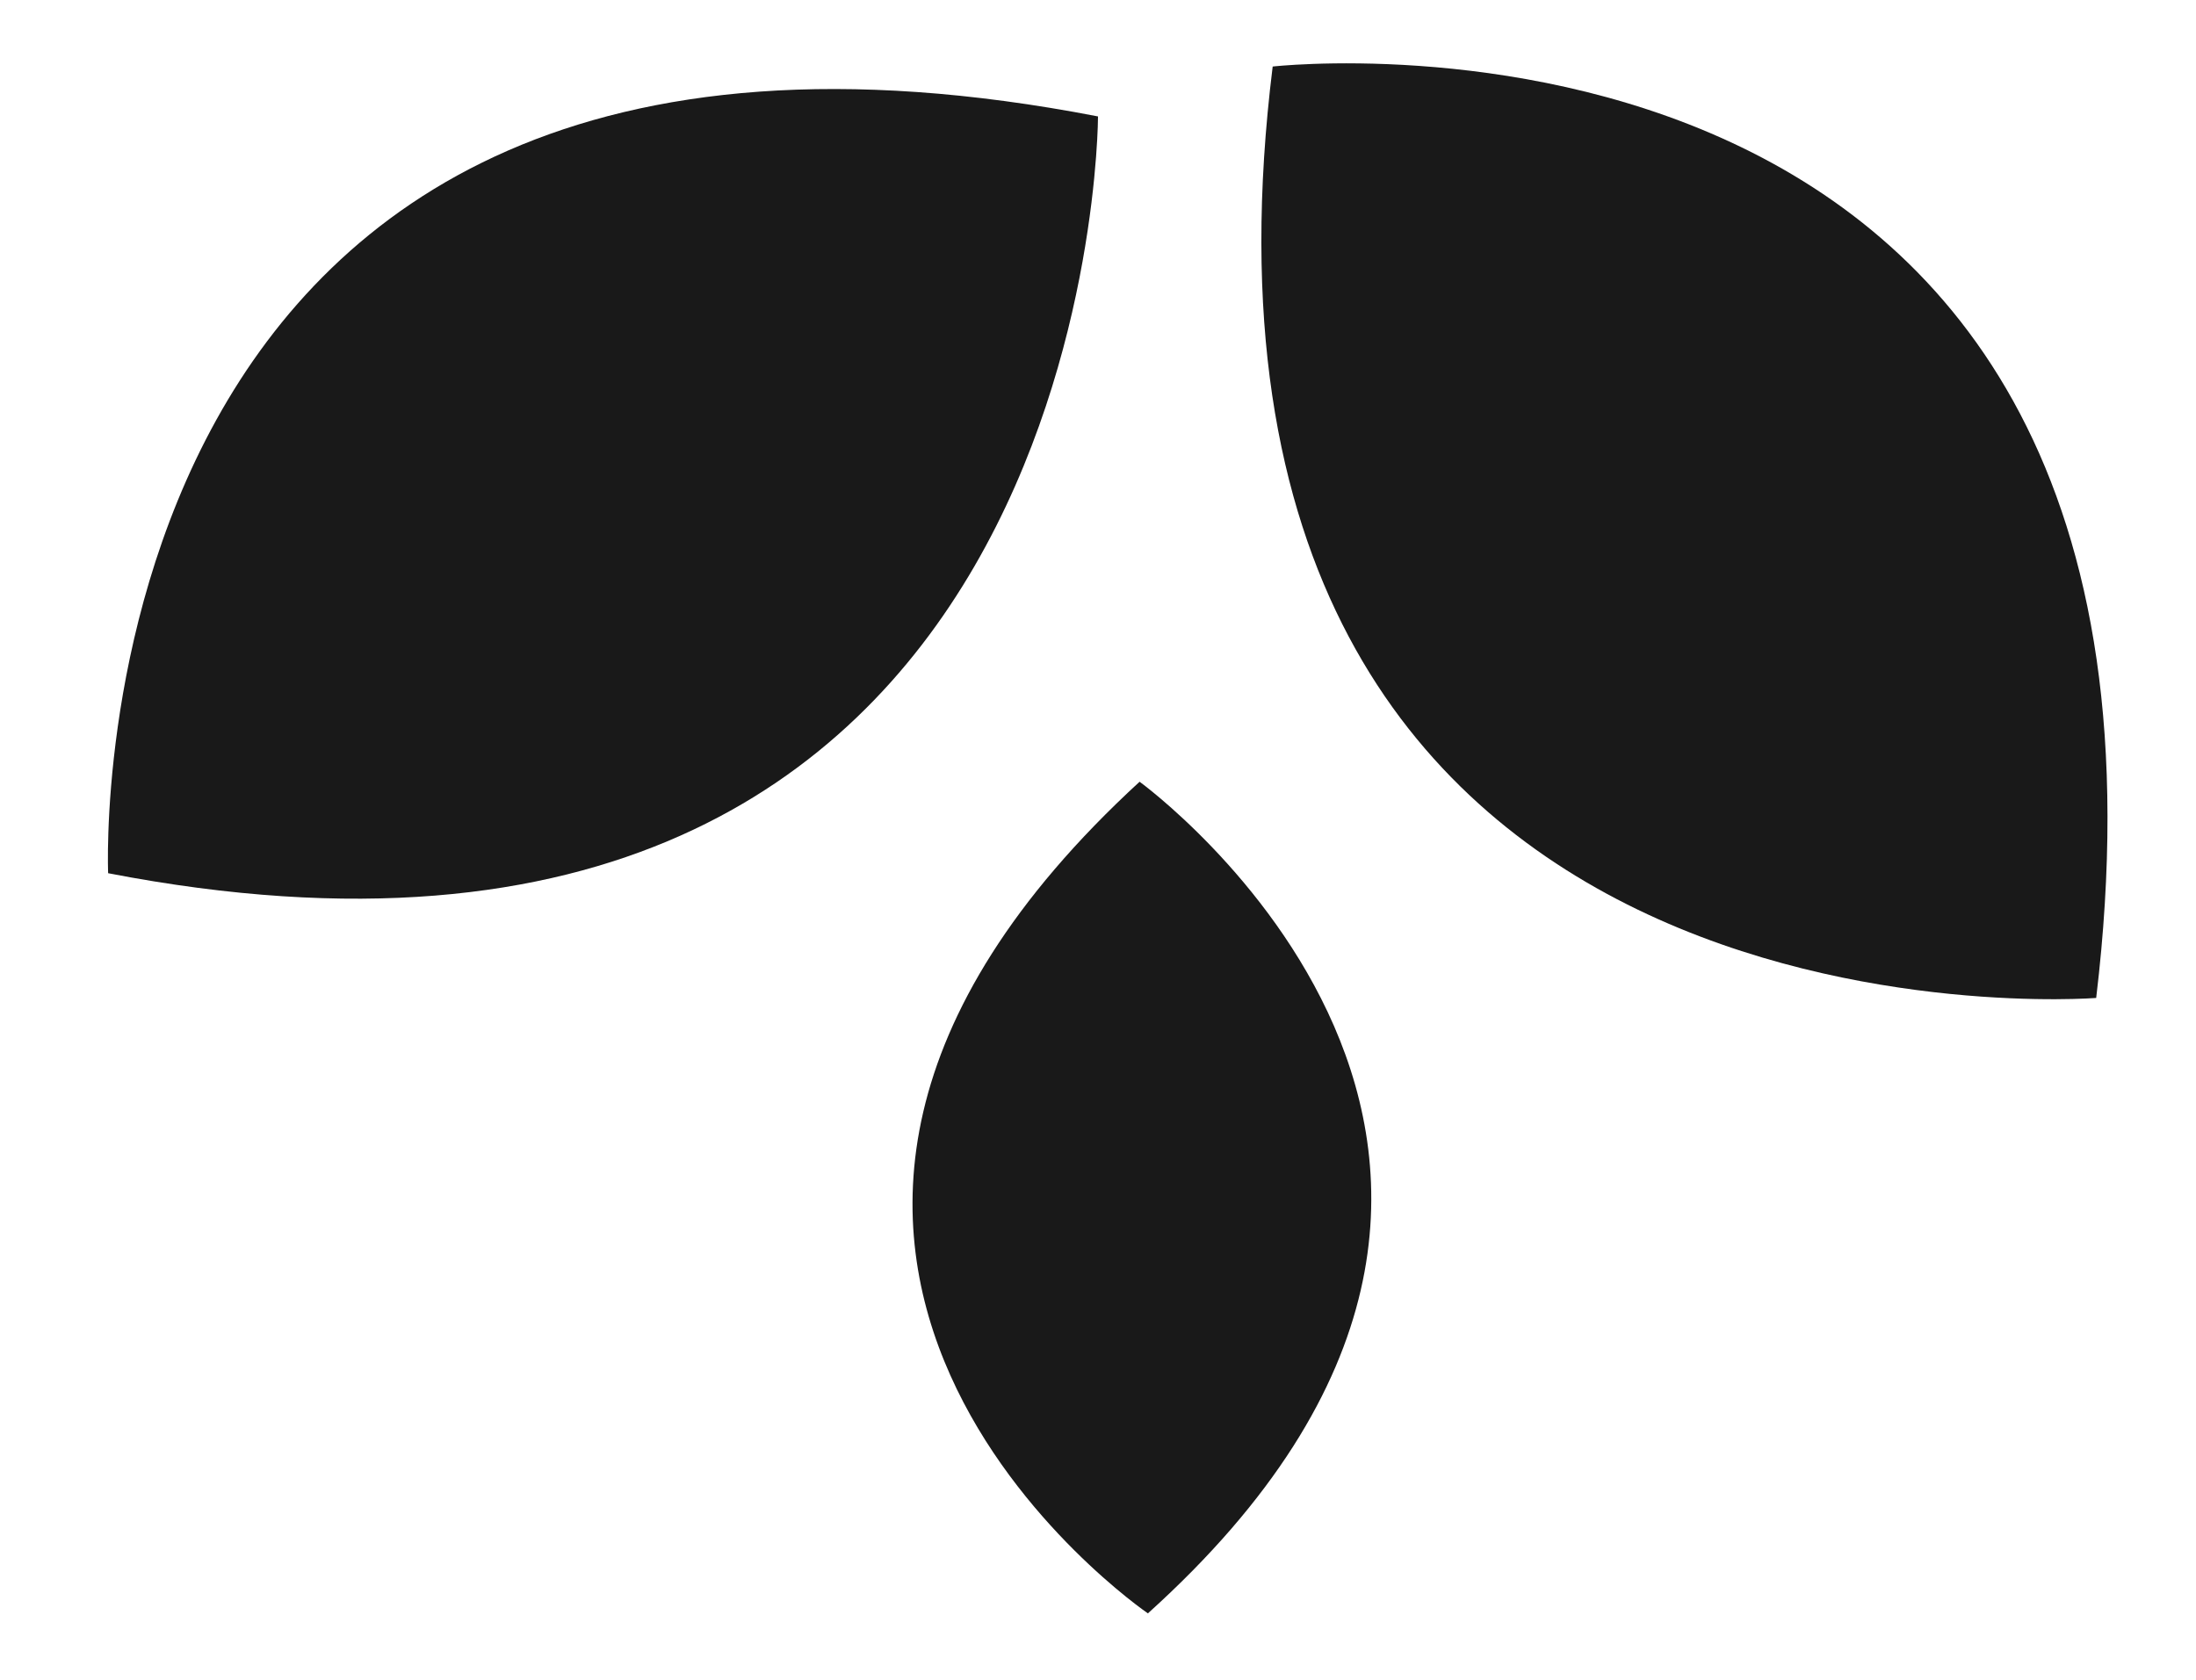
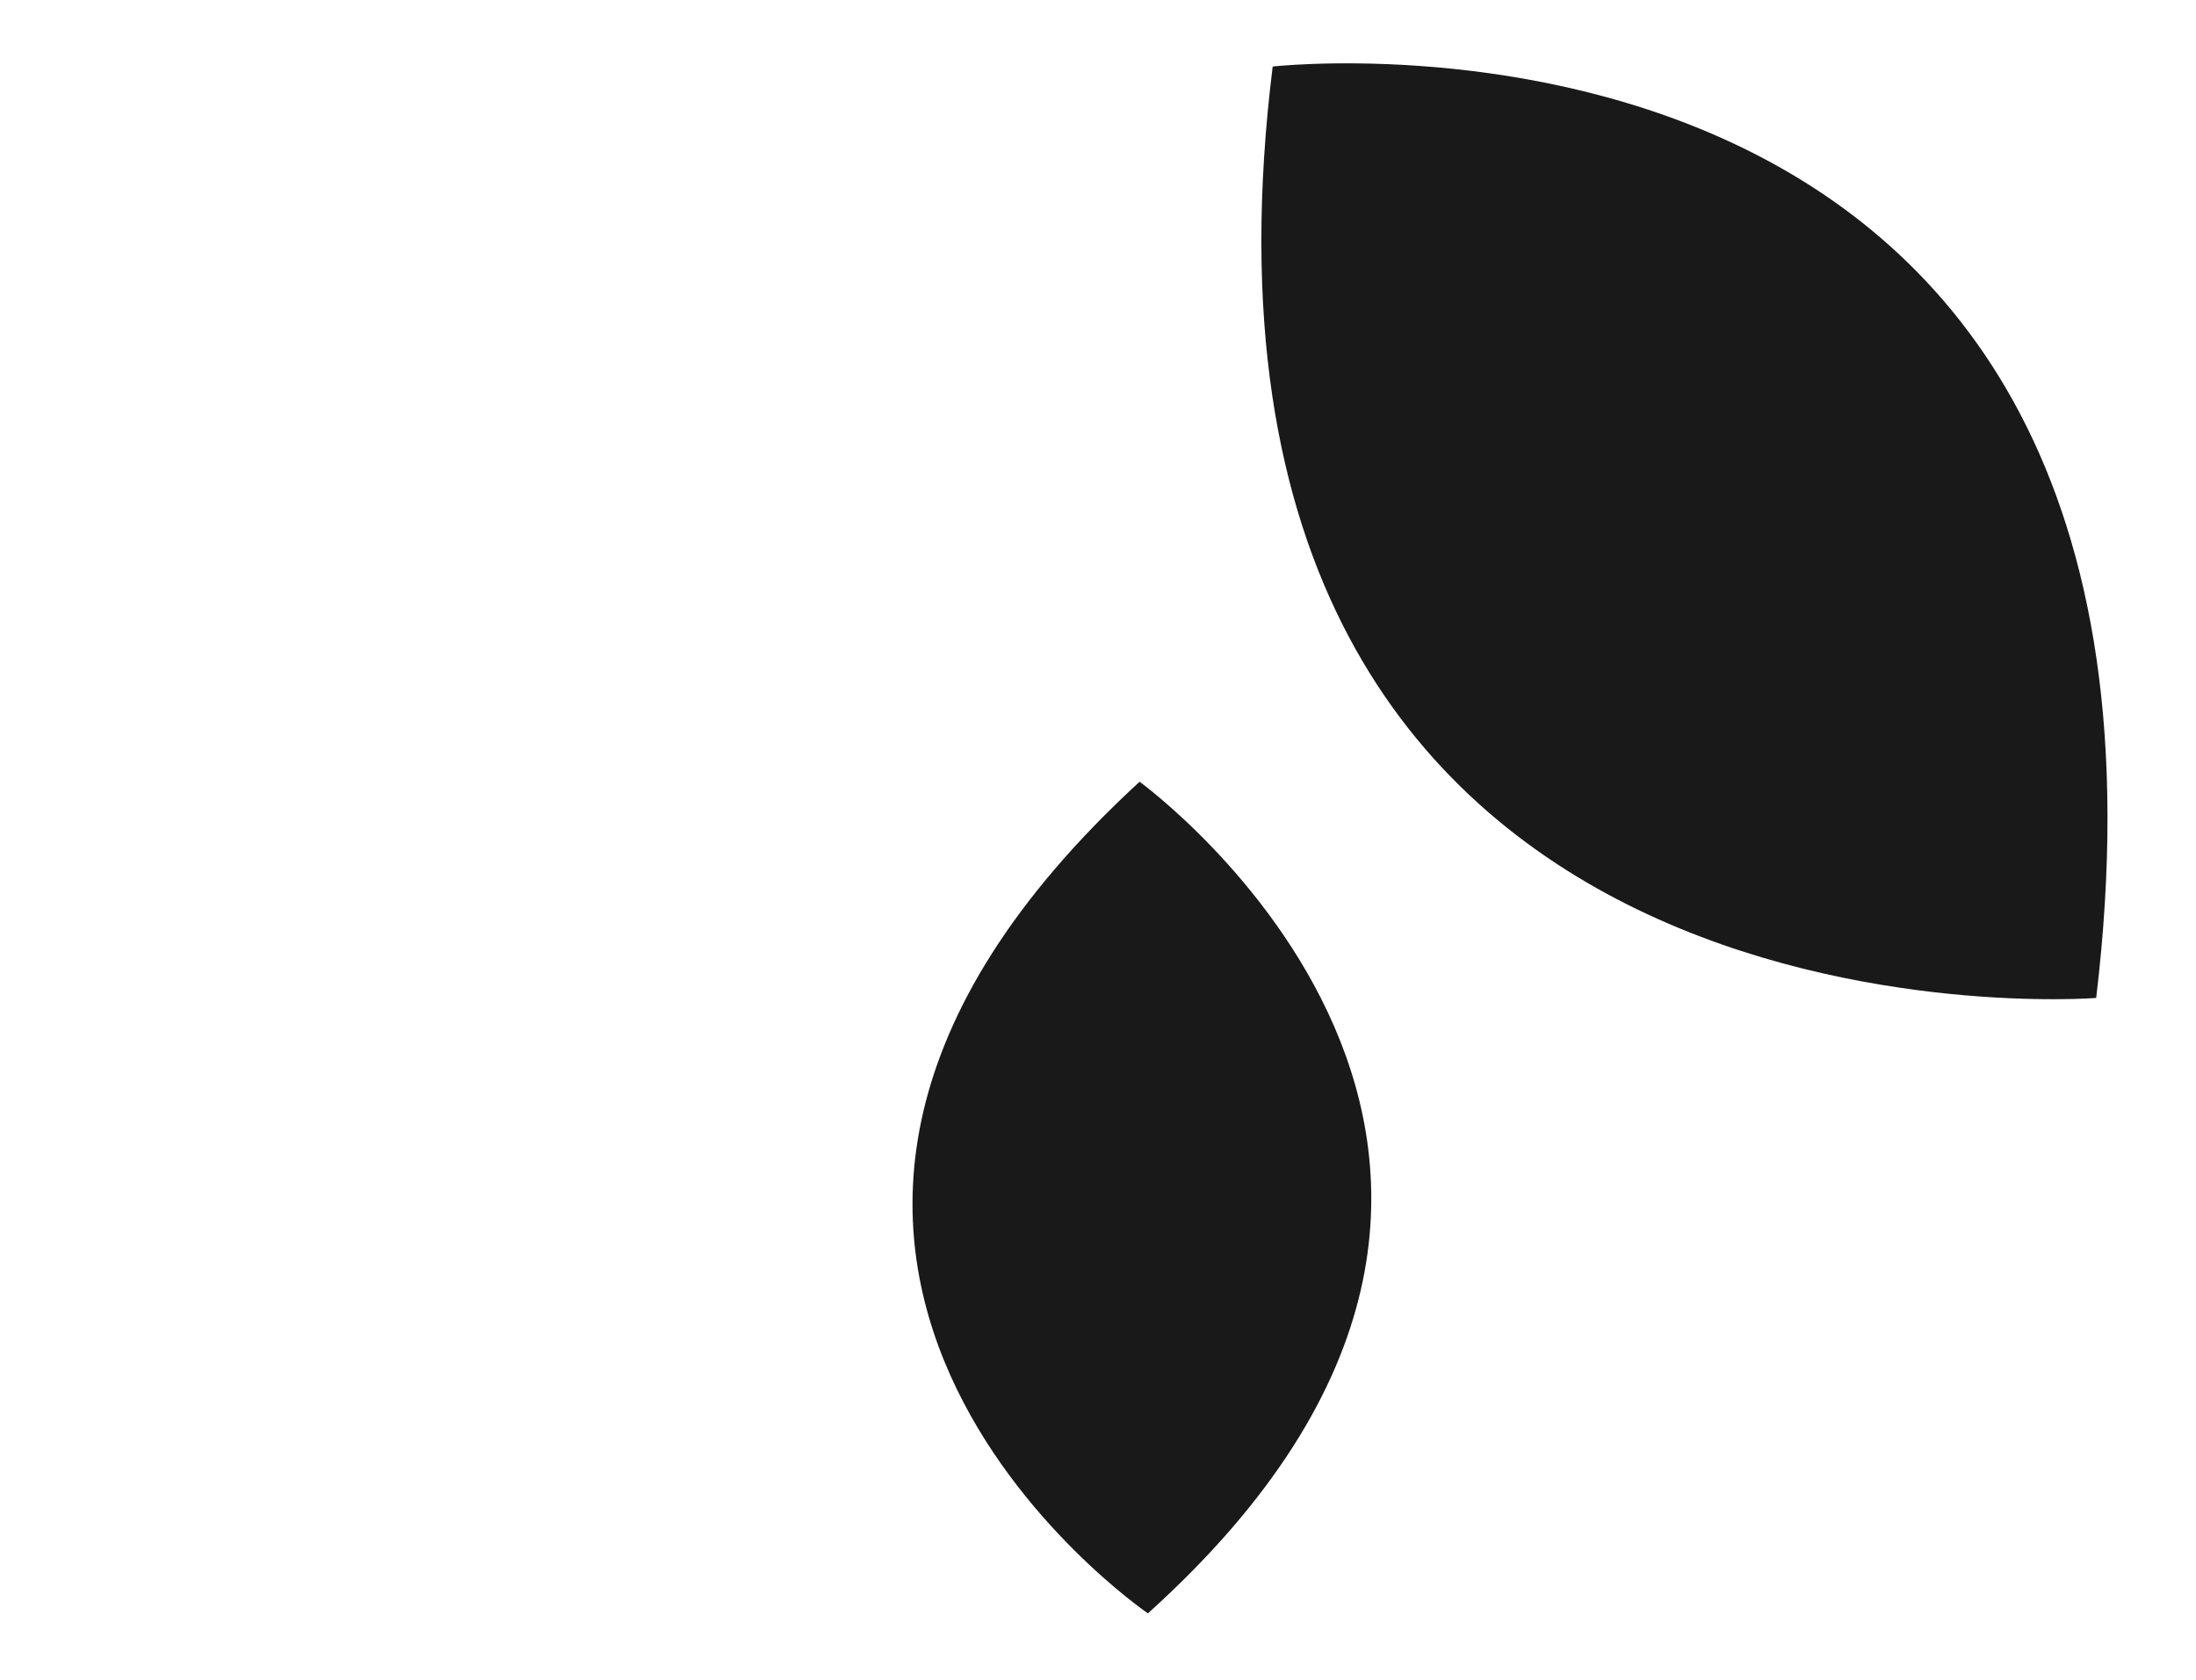
<svg xmlns="http://www.w3.org/2000/svg" version="1.1" id="Layer_1" x="0px" y="0px" viewBox="0 0 26.4 20.2" enable-background="new 0 0 26.4 20.2" xml:space="preserve">
  <g>
-     <path fill="#191919" d="M1.3,10.5c11.9,2.3,11.9-9.1,11.9-9.1C0.8-1,1.3,10.5,1.3,10.5z" />
-     <path fill="#191919" d="M15.3,0.8C13.8,12.9,25.2,12,25.2,12C26.7-0.5,15.3,0.8,15.3,0.8z" />
+     <path fill="#191919" d="M15.3,0.8C13.8,12.9,25.2,12,25.2,12C26.7-0.5,15.3,0.8,15.3,0.8" />
    <path fill="#191919" d="M13.7,9.4c-6.2,5.7,0.1,10,0.1,10C19.9,13.9,13.7,9.4,13.7,9.4z" />
  </g>
</svg>